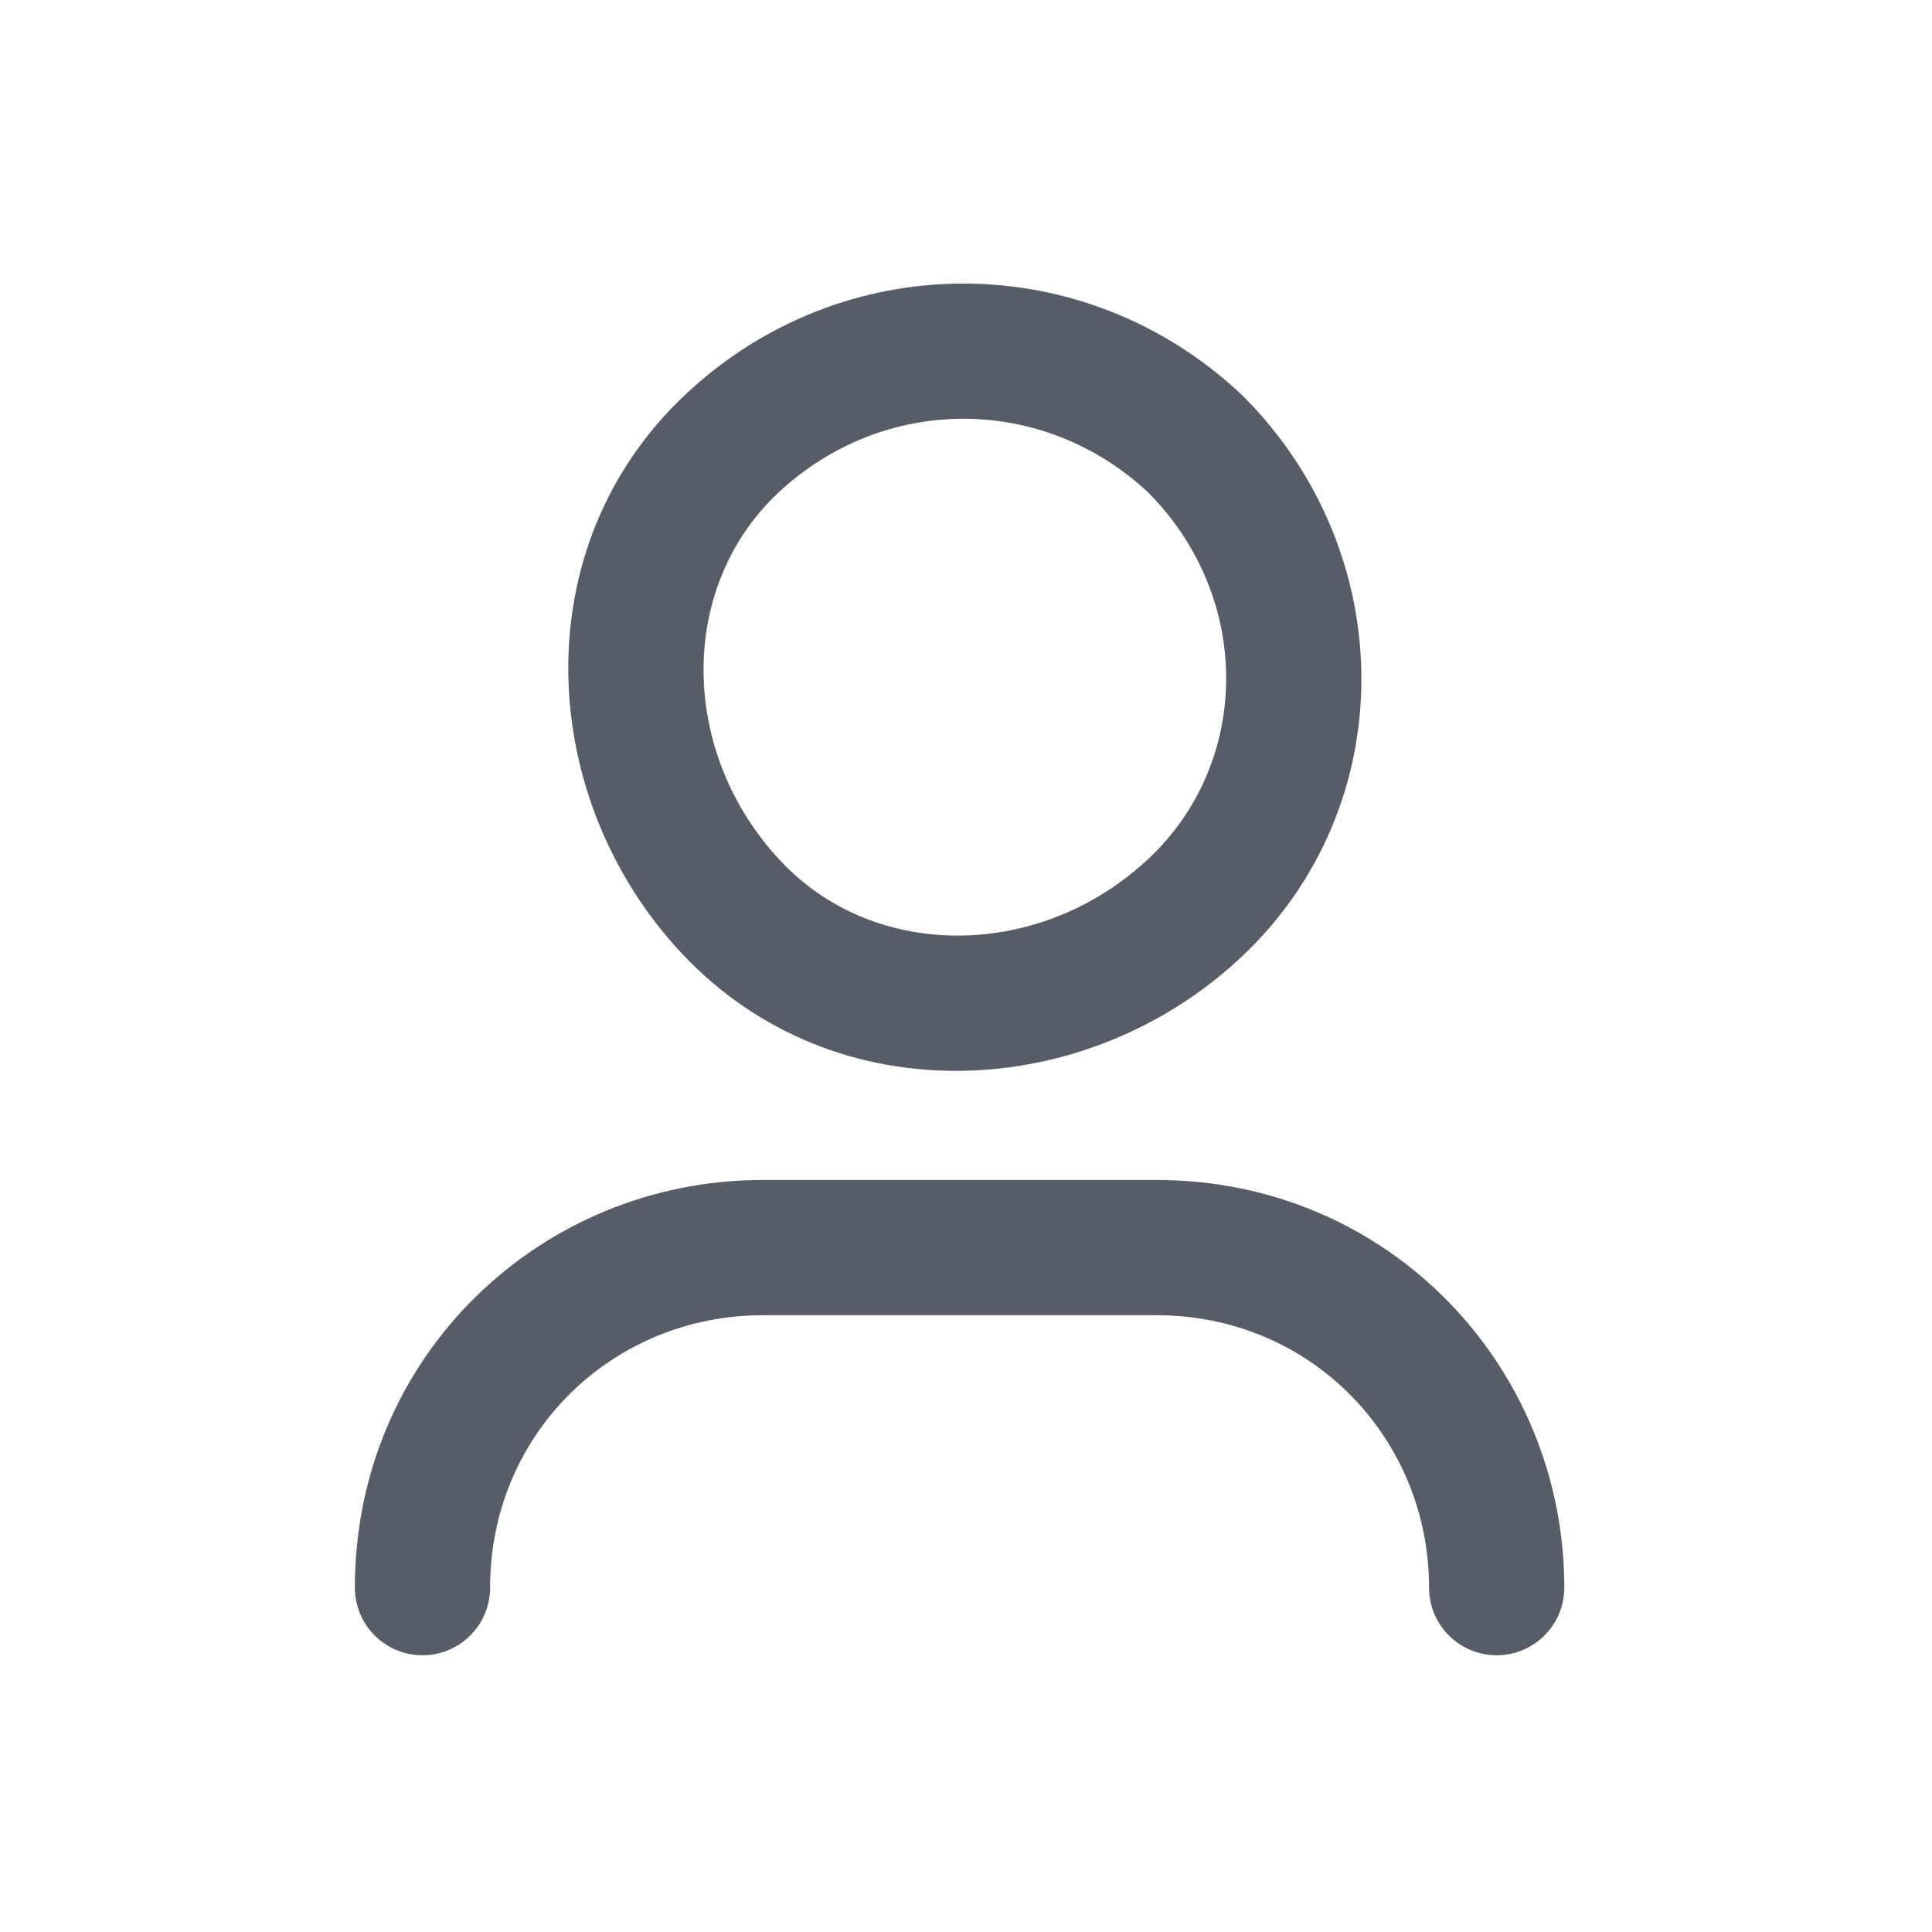
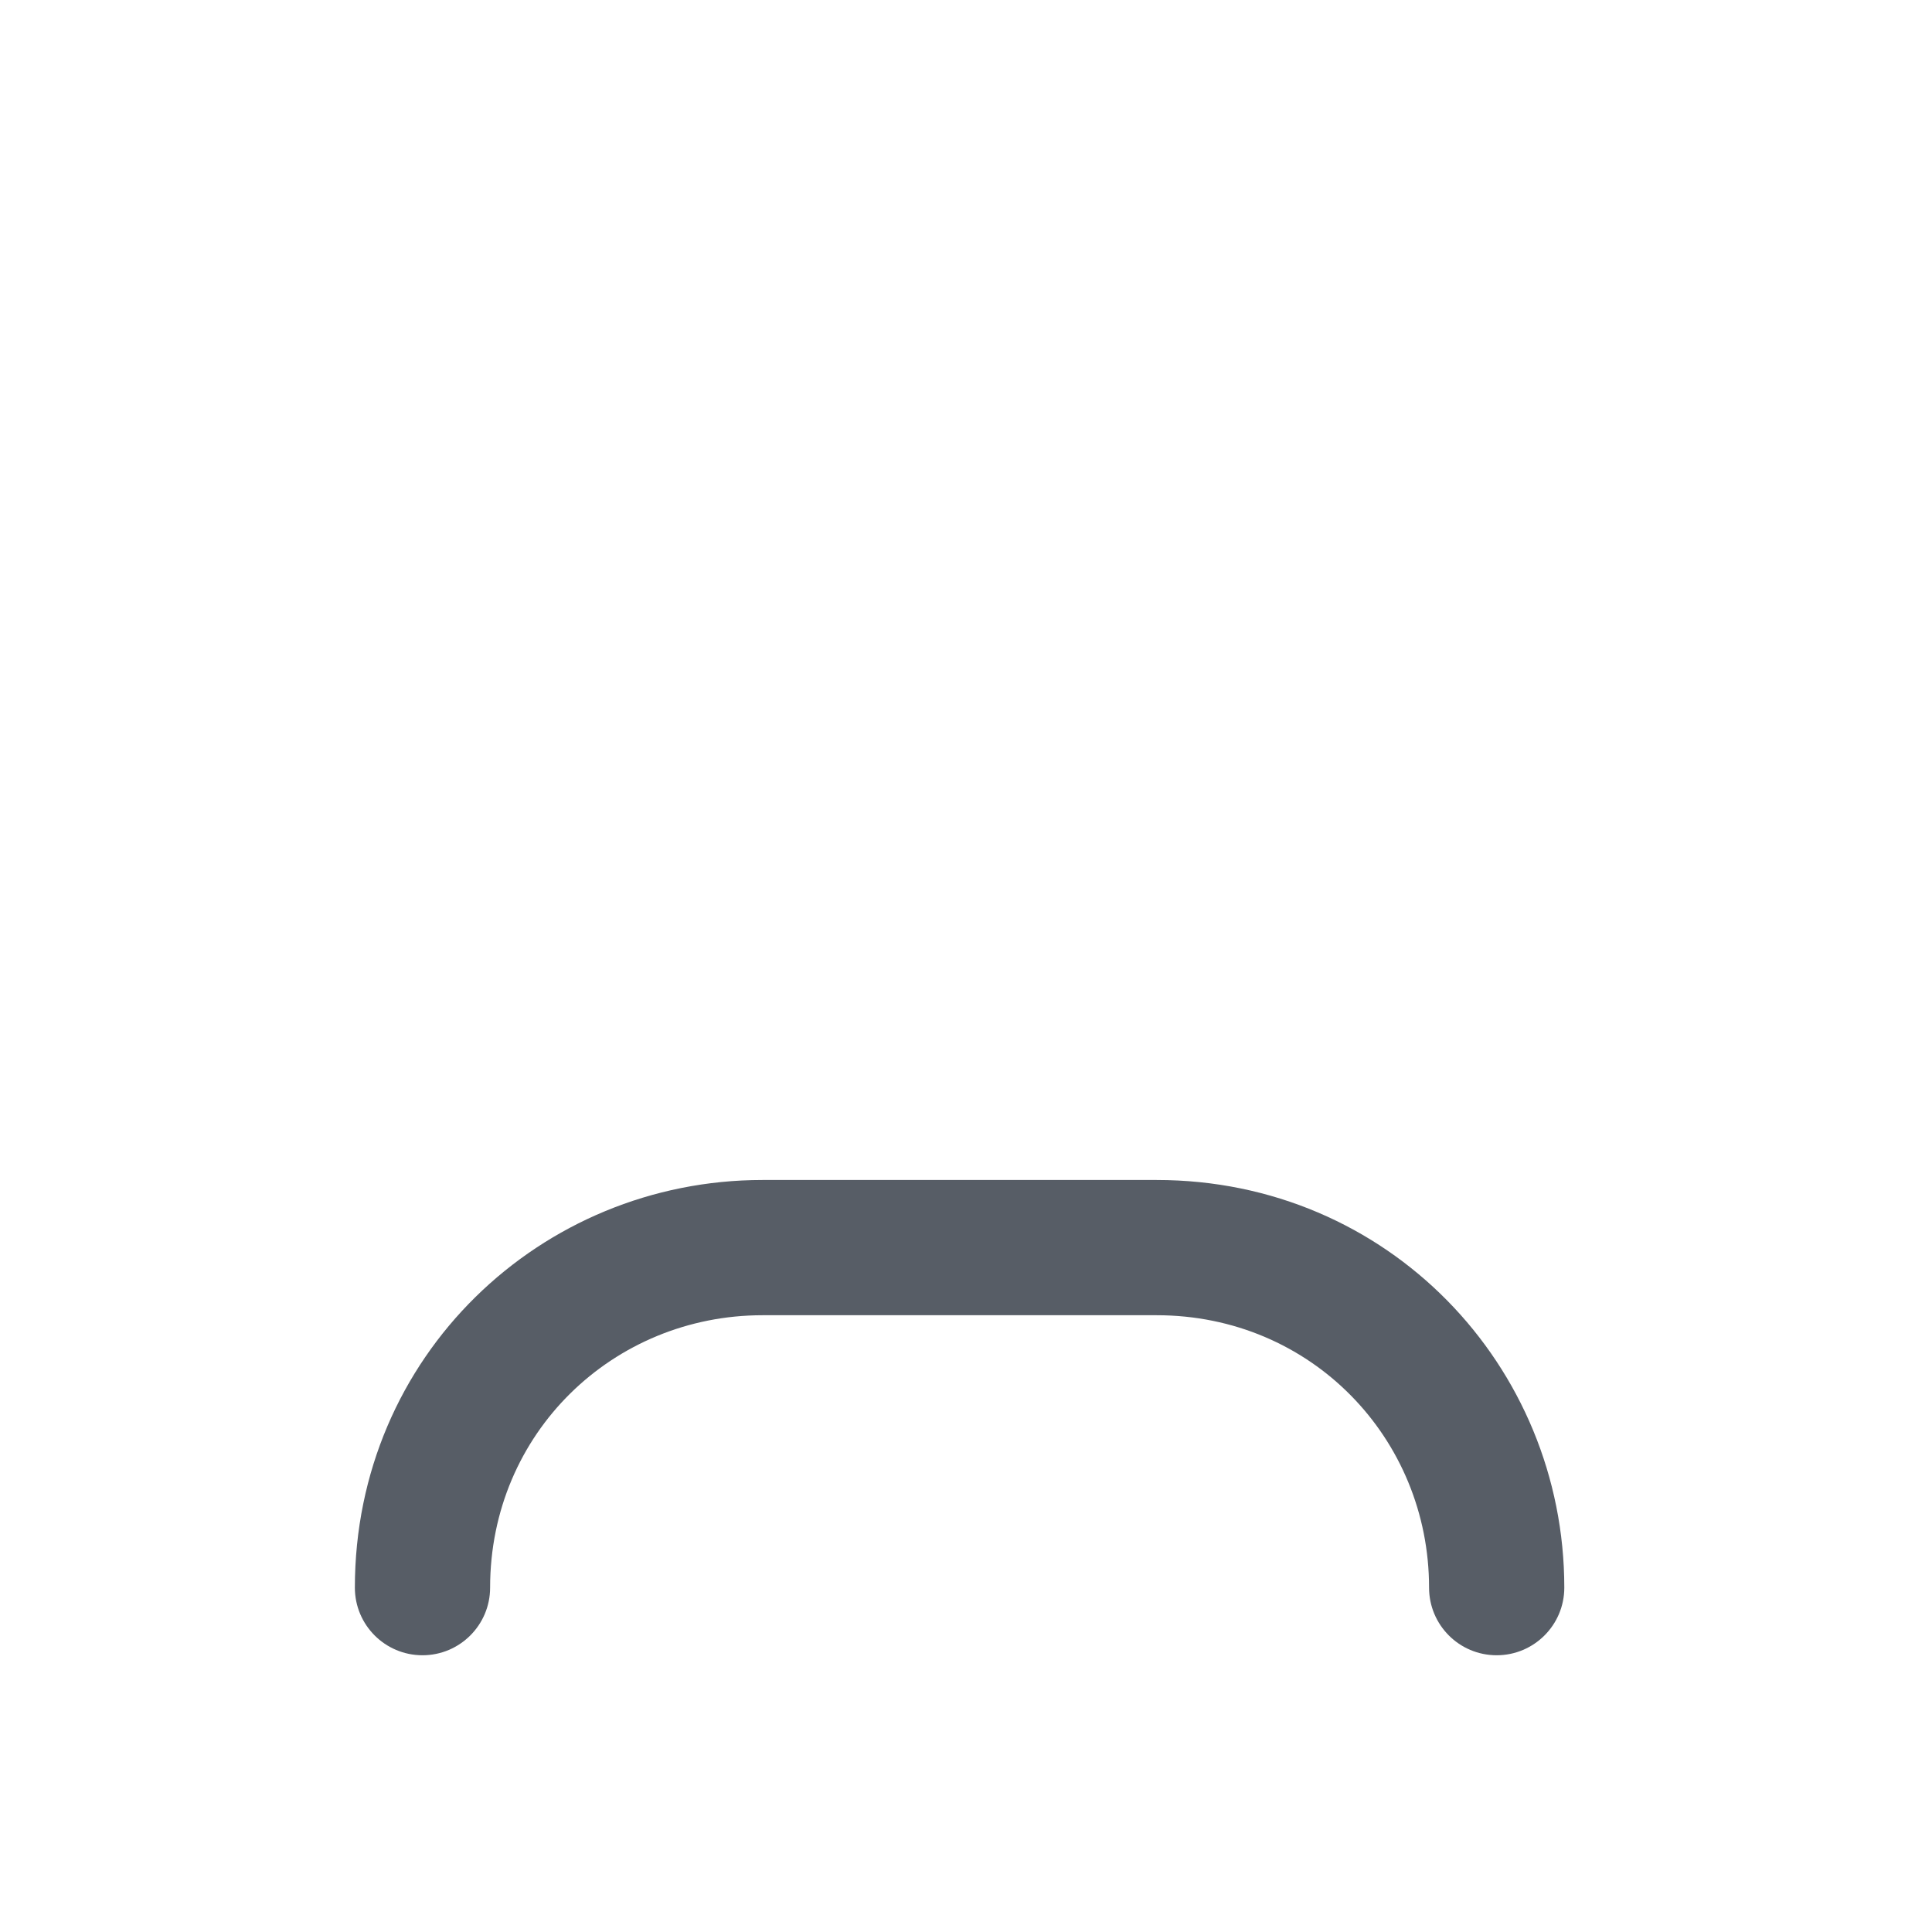
<svg xmlns="http://www.w3.org/2000/svg" width="25" height="25" viewBox="0 0 25 25" fill="none">
  <path fill-rule="evenodd" clip-rule="evenodd" d="M9.867 17.019C7.937 17.019 6.342 18.54 6.342 20.544C6.342 21.027 5.95 21.419 5.467 21.419C4.983 21.419 4.592 21.027 4.592 20.544C4.592 17.548 6.996 15.269 9.867 15.269H14.967C17.963 15.269 20.242 17.674 20.242 20.544C20.242 21.027 19.85 21.419 19.367 21.419C18.883 21.419 18.492 21.027 18.492 20.544C18.492 18.614 16.97 17.019 14.967 17.019H9.867Z" fill="#575D66" />
-   <path fill-rule="evenodd" clip-rule="evenodd" d="M14.857 6.372C13.494 5.098 11.426 5.101 10.066 6.381C8.767 7.604 8.787 9.745 10.104 11.144C11.326 12.443 13.468 12.424 14.867 11.107C16.186 9.865 16.217 7.741 14.857 6.372ZM16.063 5.104C14.026 3.19 10.903 3.191 8.867 5.107C6.766 7.084 6.946 10.343 8.829 12.344C10.807 14.445 14.066 14.264 16.066 12.381C18.143 10.427 18.116 7.16 16.088 5.128C16.084 5.124 16.08 5.12 16.076 5.116C16.072 5.112 16.067 5.108 16.063 5.104Z" fill="#575D66" />
</svg>